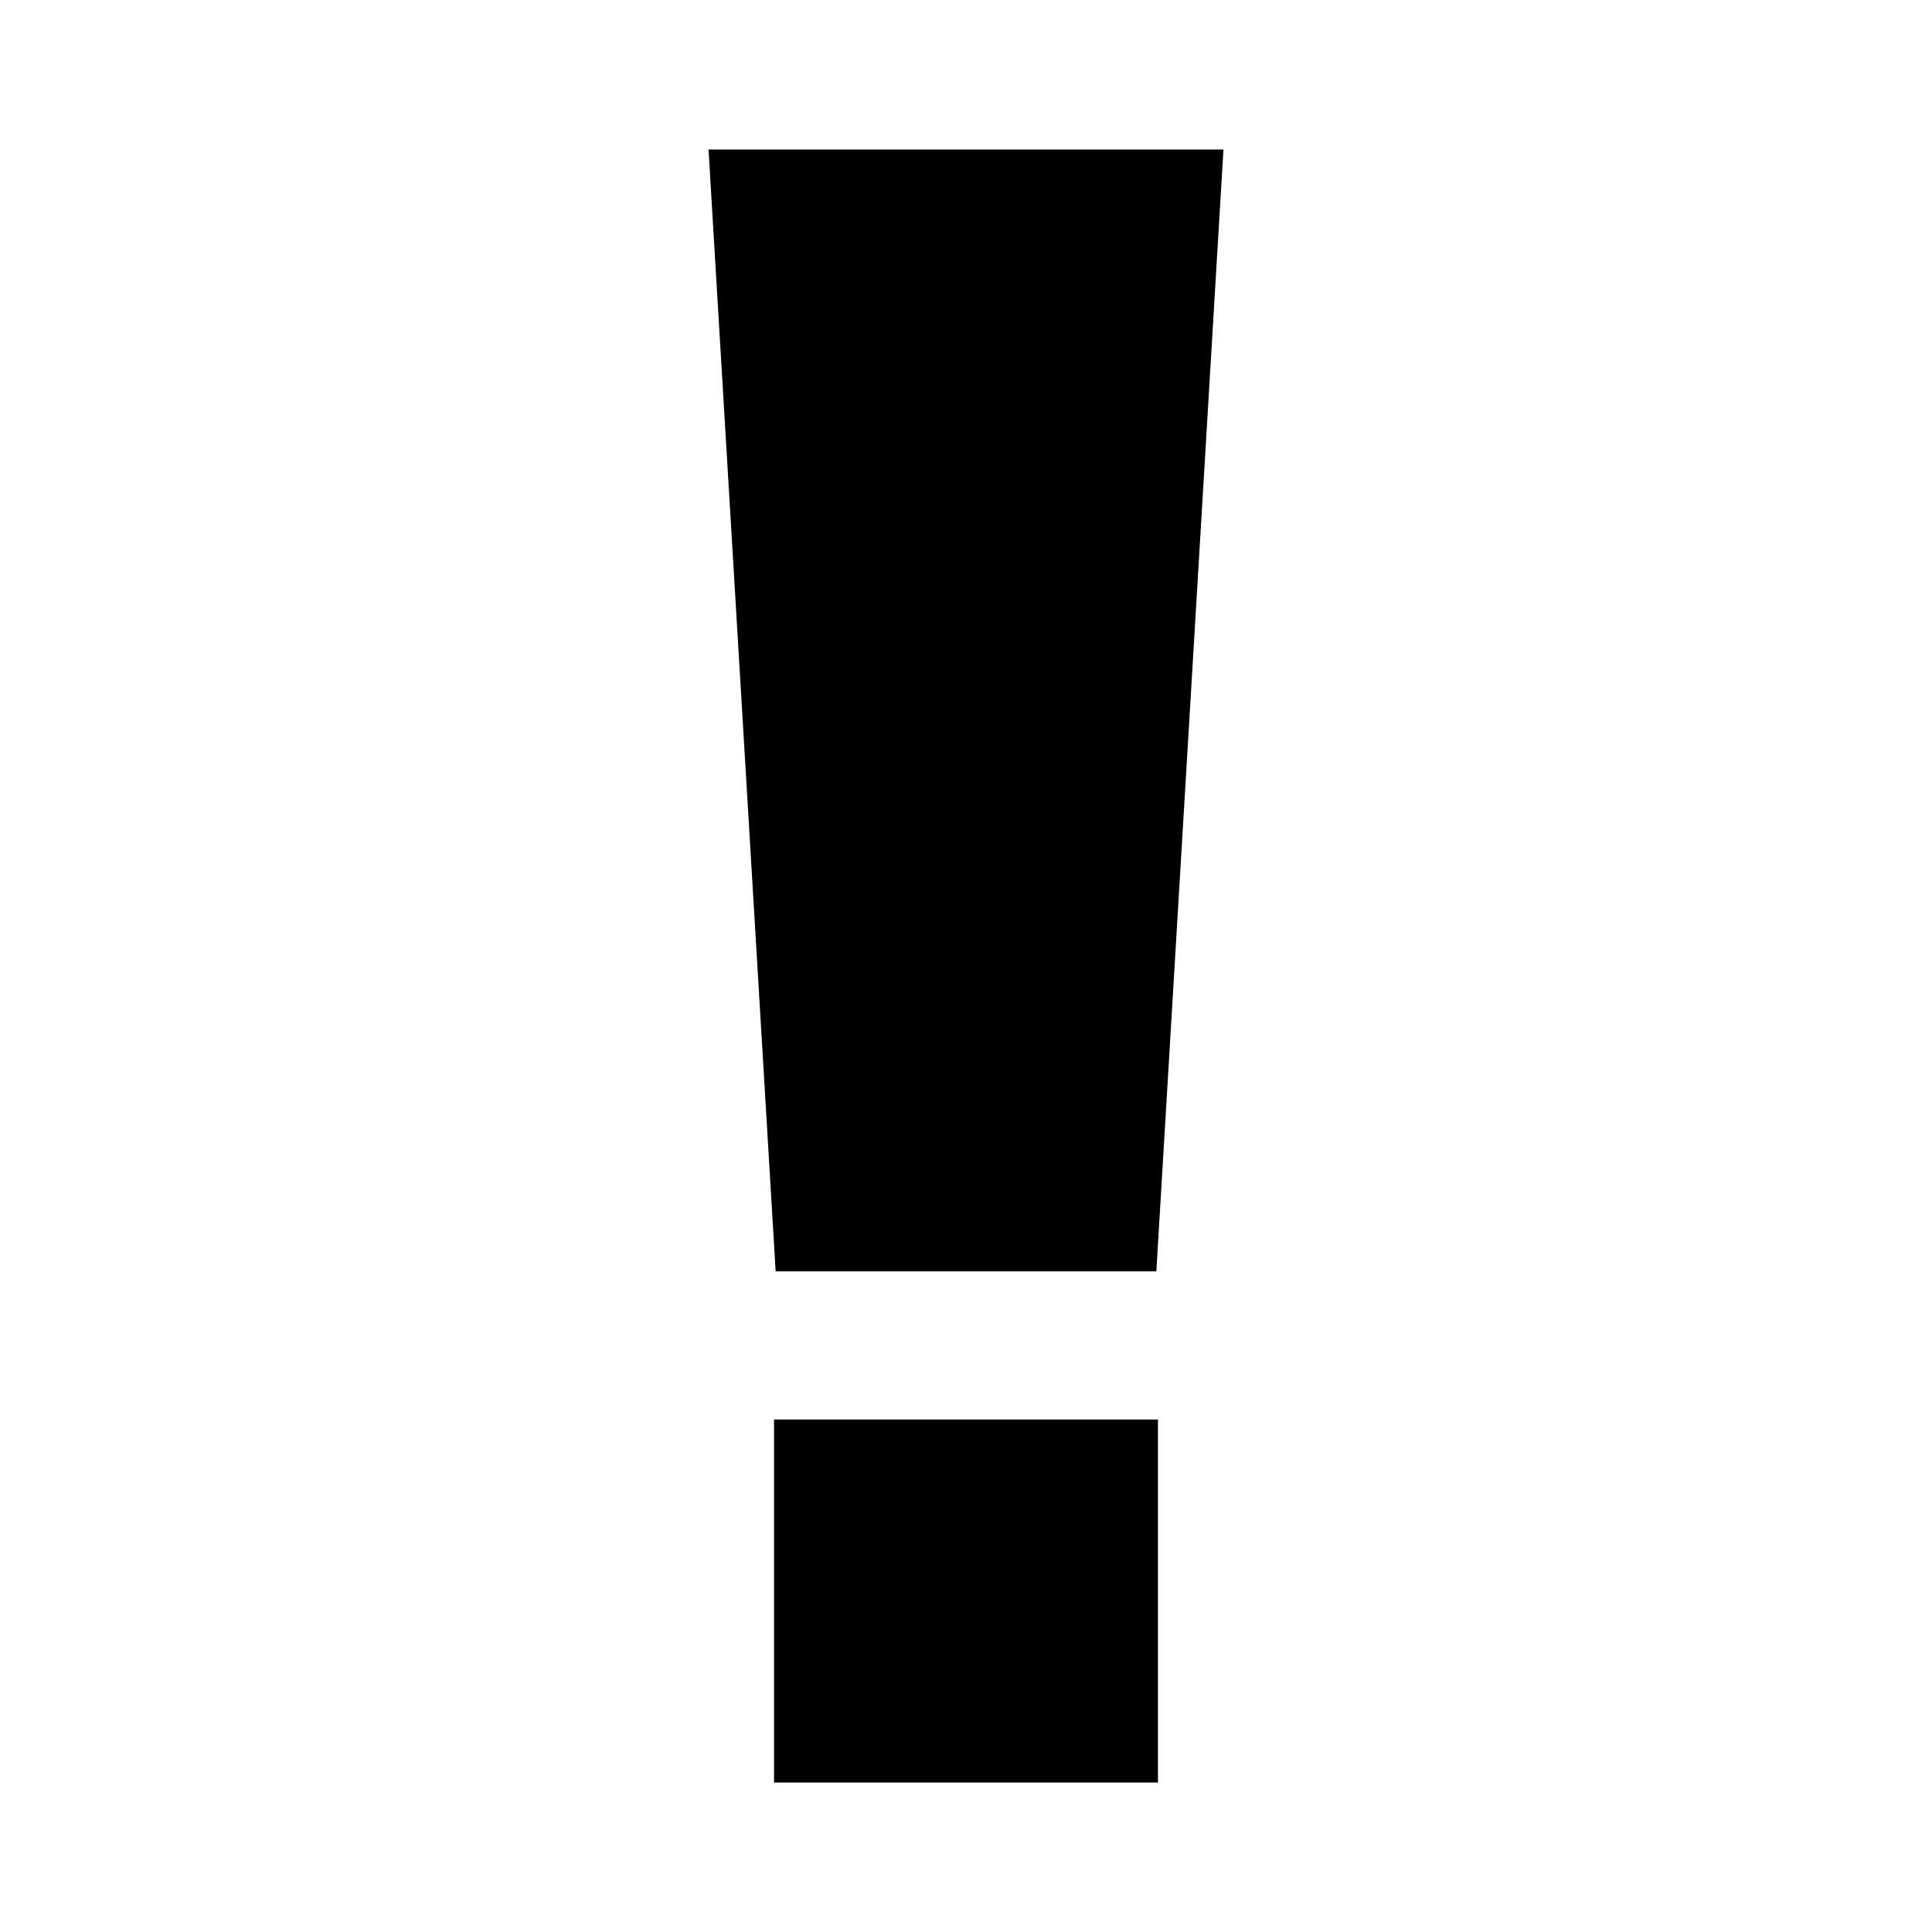
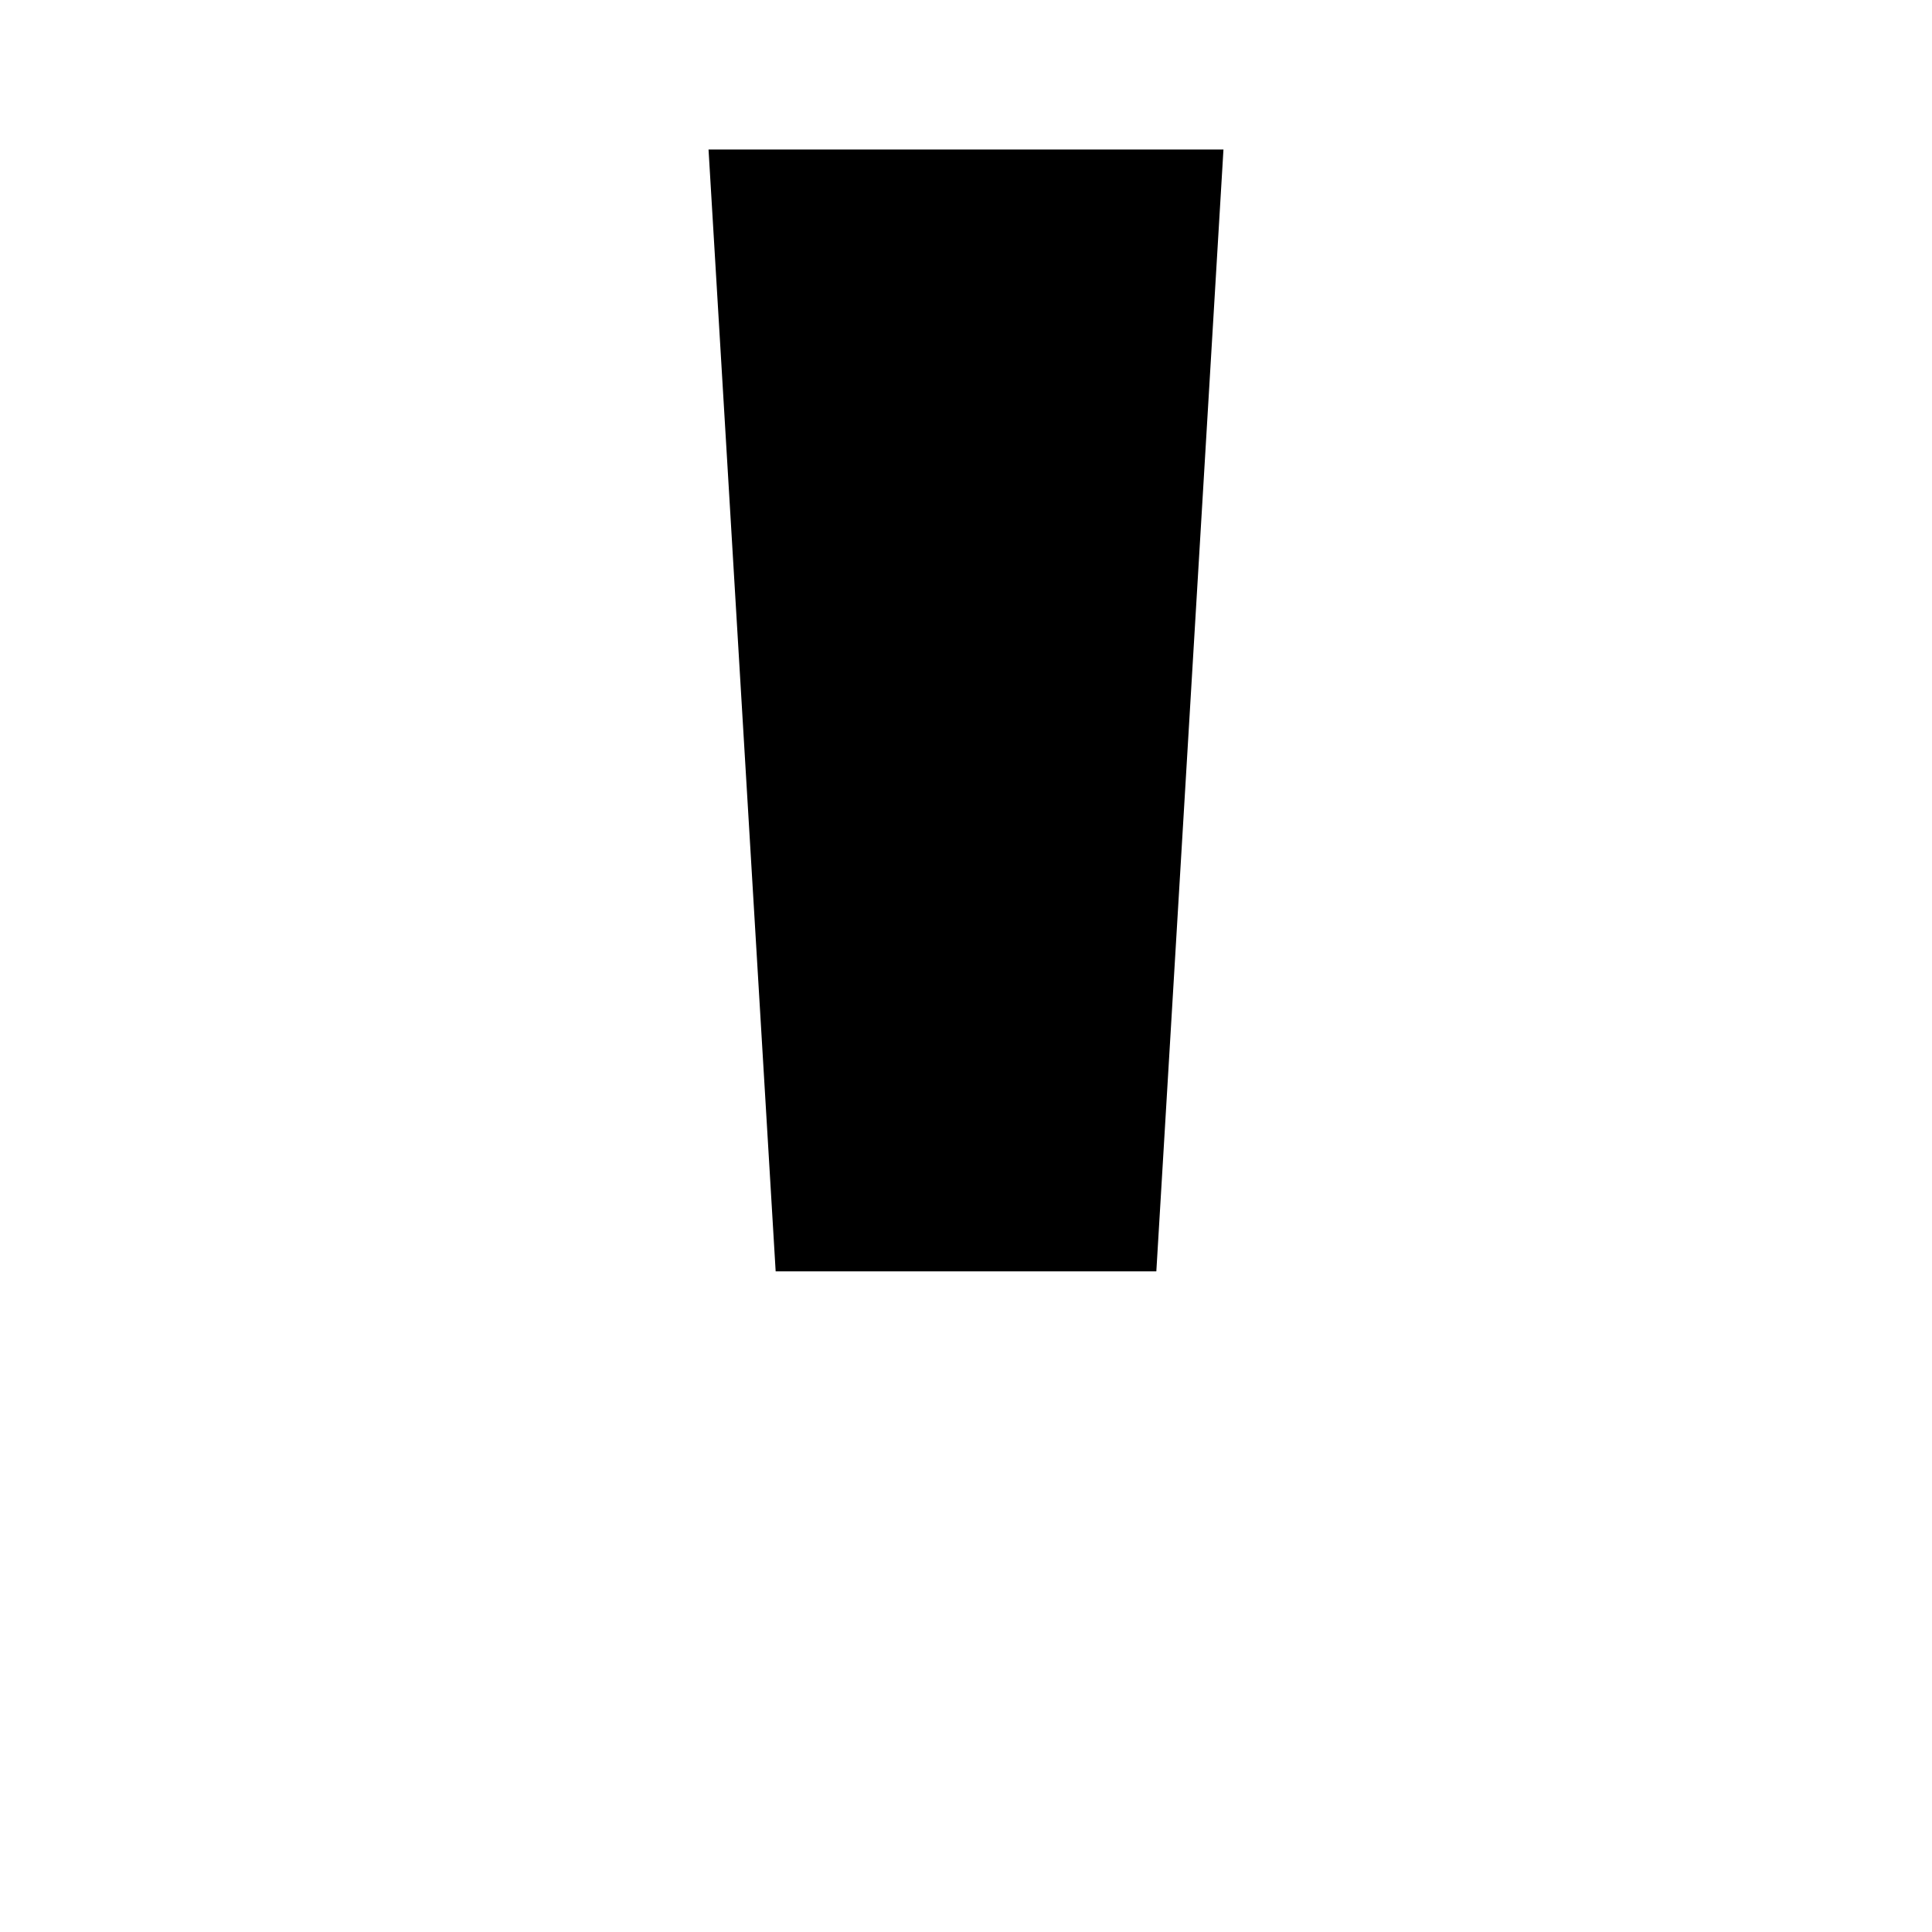
<svg xmlns="http://www.w3.org/2000/svg" fill="#000000" width="800px" height="800px" version="1.1" viewBox="144 144 512 512">
  <g>
-     <path d="m349.13 520.18h101.74v96.207h-101.74z" />
    <path d="m450.44 480.93 17.789-297.31h-136.46l17.789 297.31z" />
  </g>
</svg>